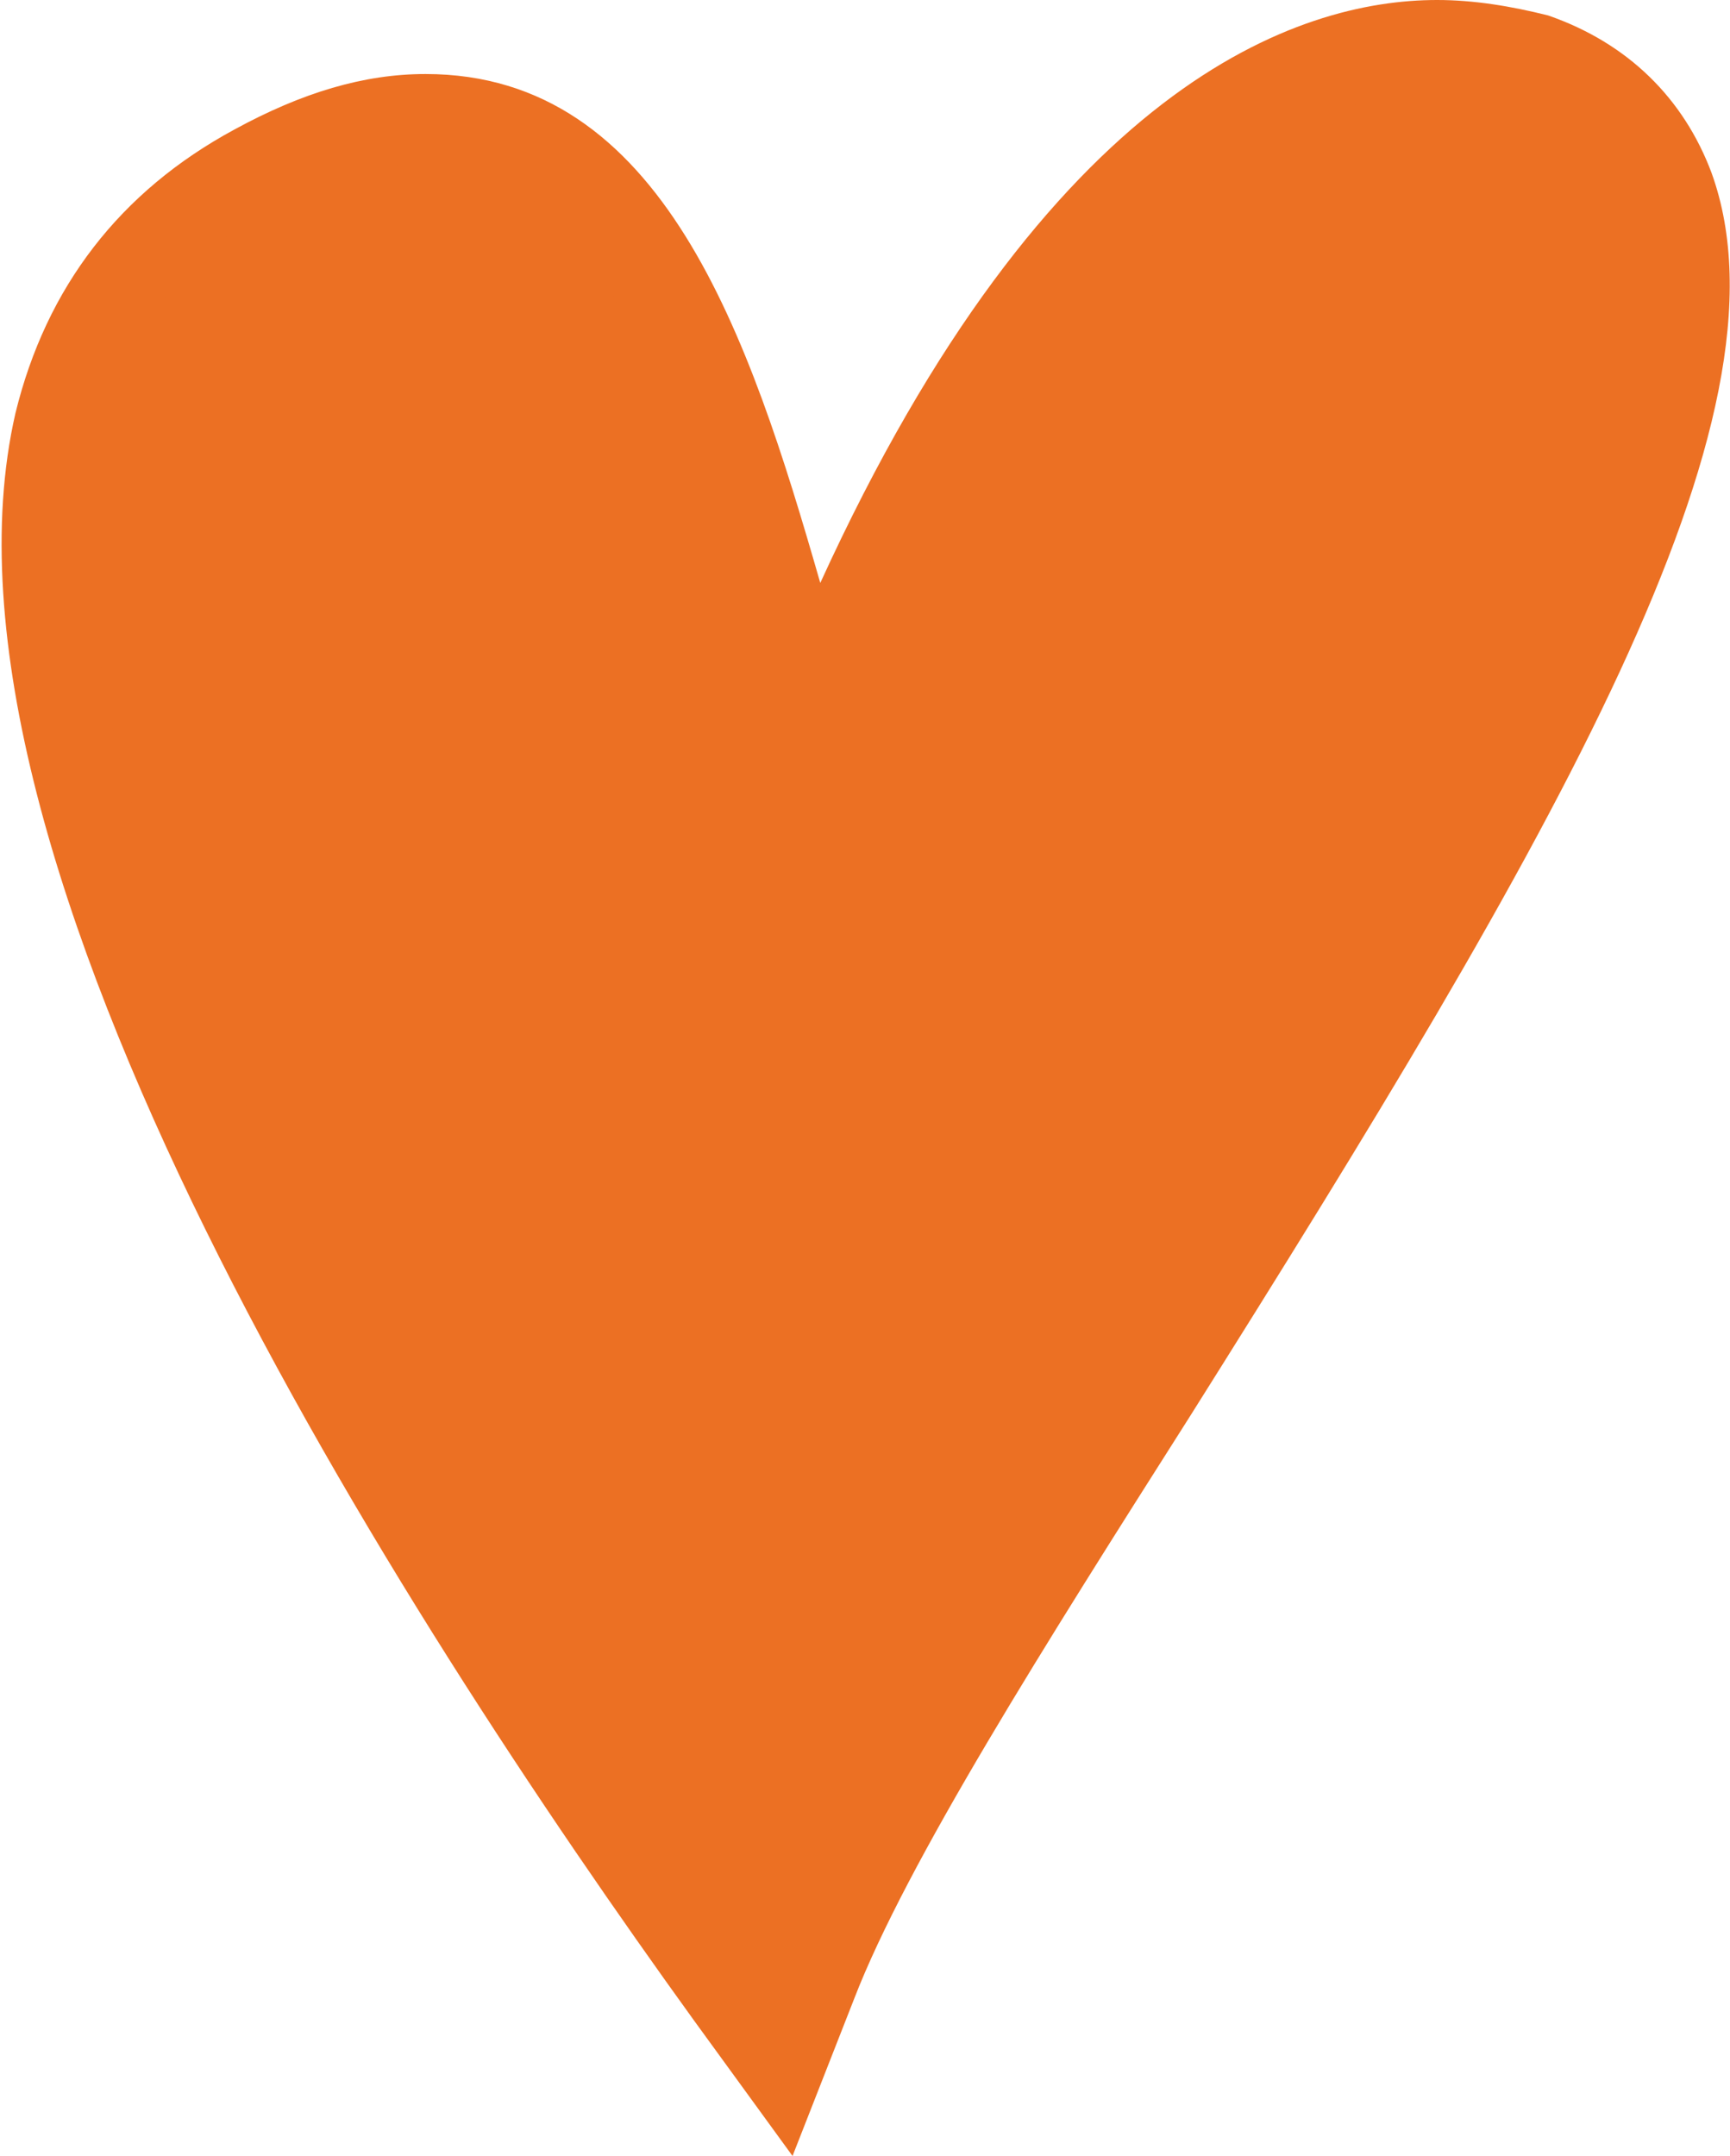
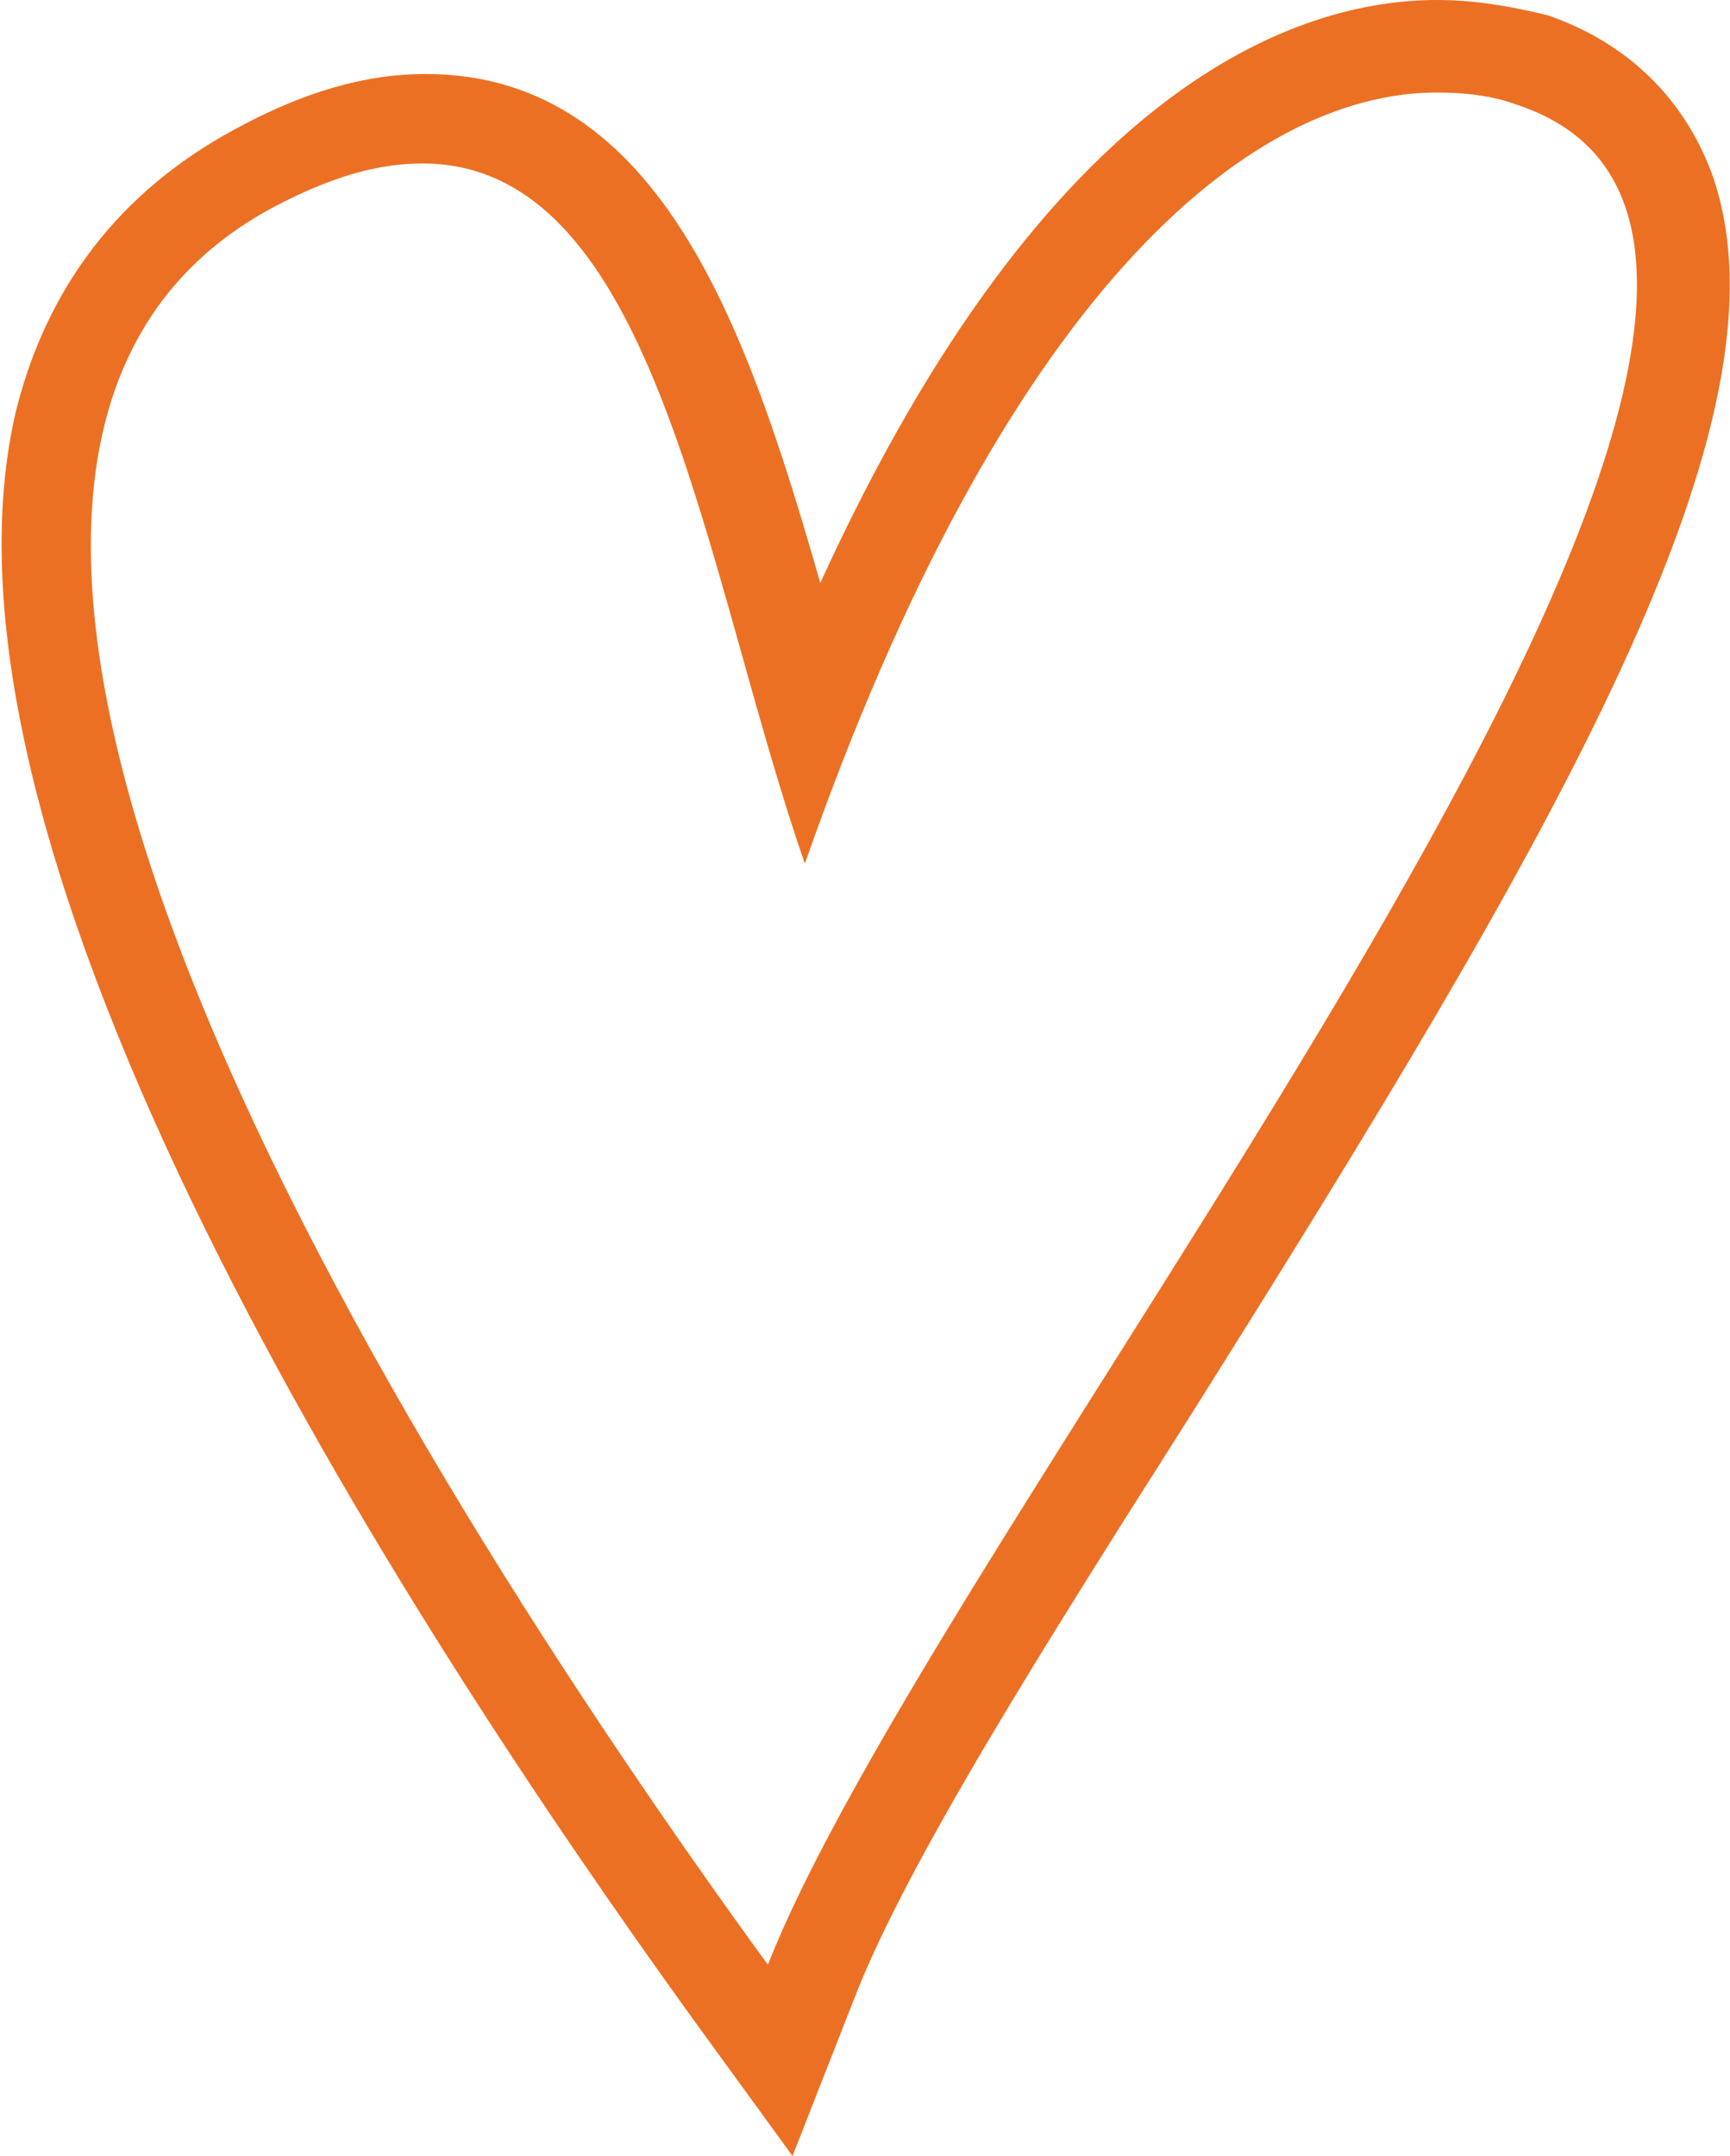
<svg xmlns="http://www.w3.org/2000/svg" version="1.1" id="Layer_1" x="0px" y="0px" viewBox="0 0 56.1 69.9" style="enable-background:new 0 0 56.1 69.9;" xml:space="preserve">
  <style type="text/css">
	.st0{fill:#EC7023;}
</style>
  <g>
-     <path class="st0" d="M23.7,64.6c-9.5-13.1-25-37.1-21.8-50.9c0.9-3.7,3-6.5,6.3-8.2c2-1.1,3.8-1.6,5.5-1.6c7,0,9.4,8.6,11.8,16.9   c0.2,0.9,0.5,1.8,0.7,2.7c5.6-14,12.9-21.9,20.3-21.9c1.1,0,2.1,0.2,3.1,0.5c2.2,0.7,3.7,2.1,4.4,4.2C56.9,14,47,29.8,37.3,45.1   c-4.7,7.5-9.2,14.6-11,19.2l-1,2.5L23.7,64.6z" />
    <g>
      <path class="st0" d="M46.6,3c0.9,0,1.8,0.1,2.6,0.4c15.1,5-18.3,45.1-24.3,60.3c-12-16.5-32-48.5-16-57c1.9-1,3.4-1.4,4.8-1.4    c7.6,0,9.1,13.2,12.4,22.7C32.5,9.7,40.4,3,46.6,3 M46.6,0c-4.5,0-12.6,2.7-20,18.9c-2.3-8-5.1-16.5-12.8-16.5c-2,0-4,0.6-6.2,1.8    c-3.7,2-6.1,5.1-7.1,9.2c-3.3,14.4,12.4,38.8,22,52.1l3.2,4.4l2-5.1c1.7-4.4,6.2-11.5,10.9-18.9C50.3,27.3,58.4,13.6,55.5,5.6    c-0.9-2.4-2.7-4.2-5.3-5.1C49,0.2,47.8,0,46.6,0L46.6,0z" />
    </g>
  </g>
</svg>